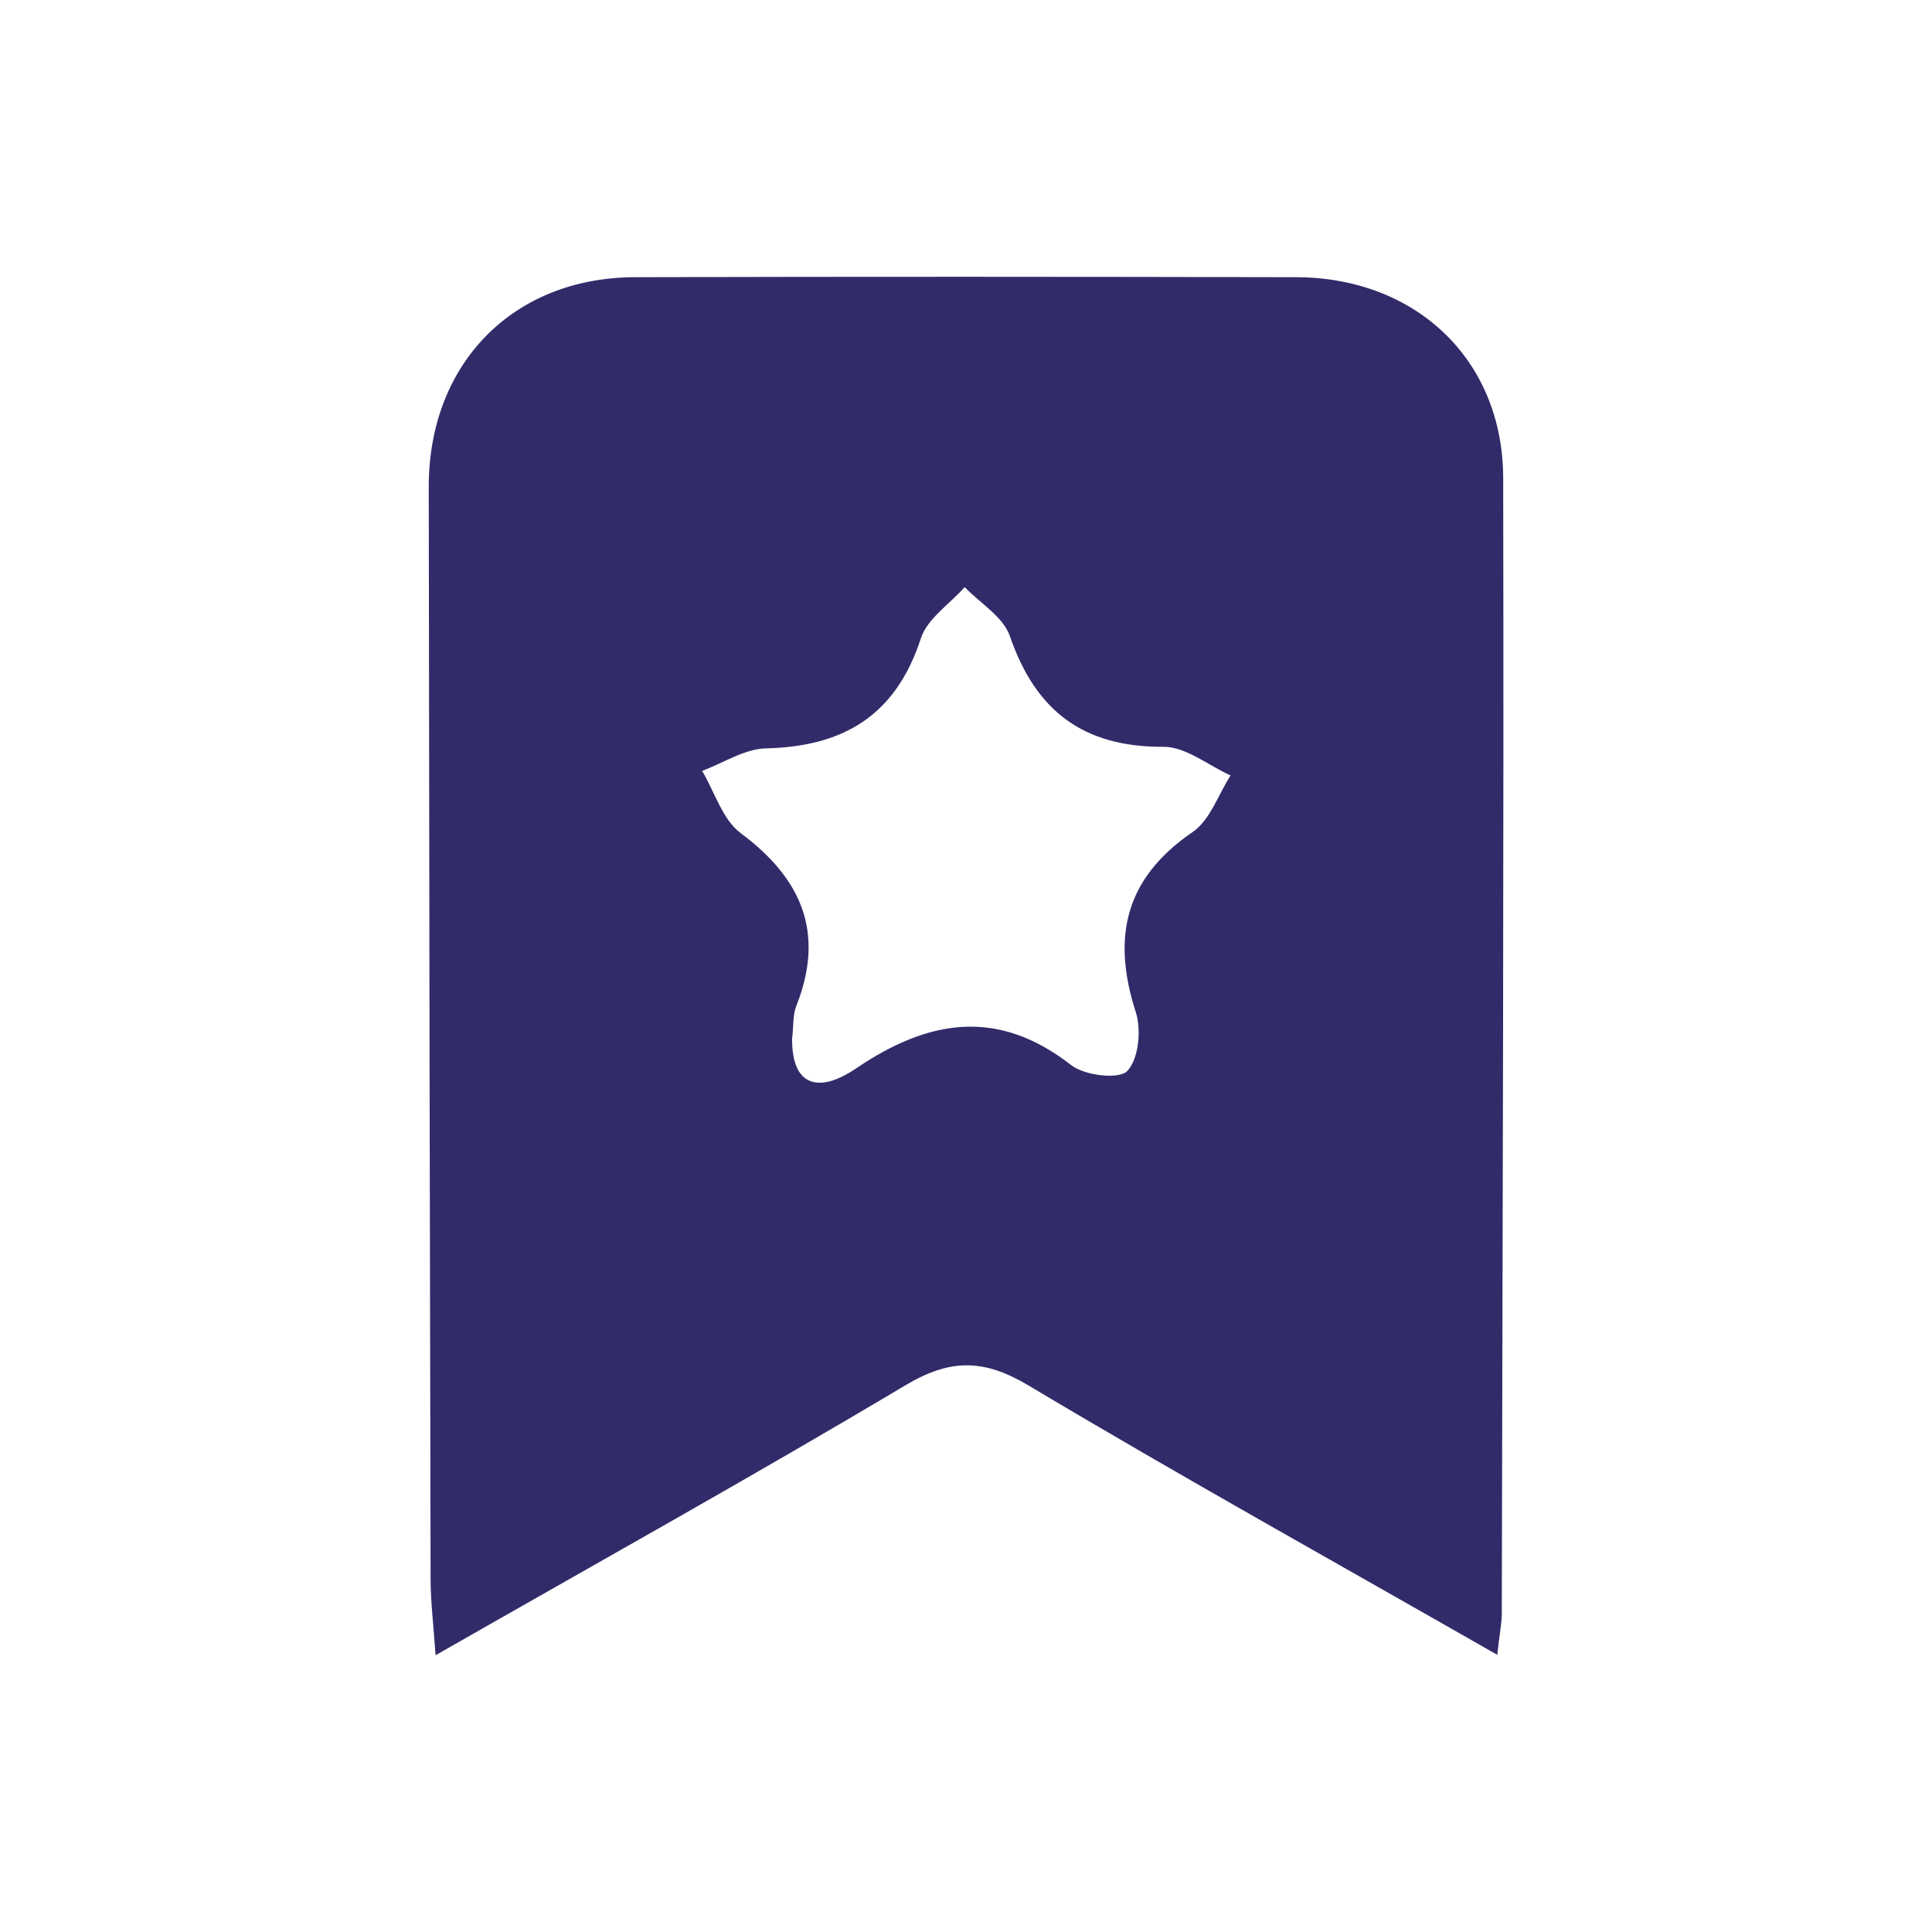
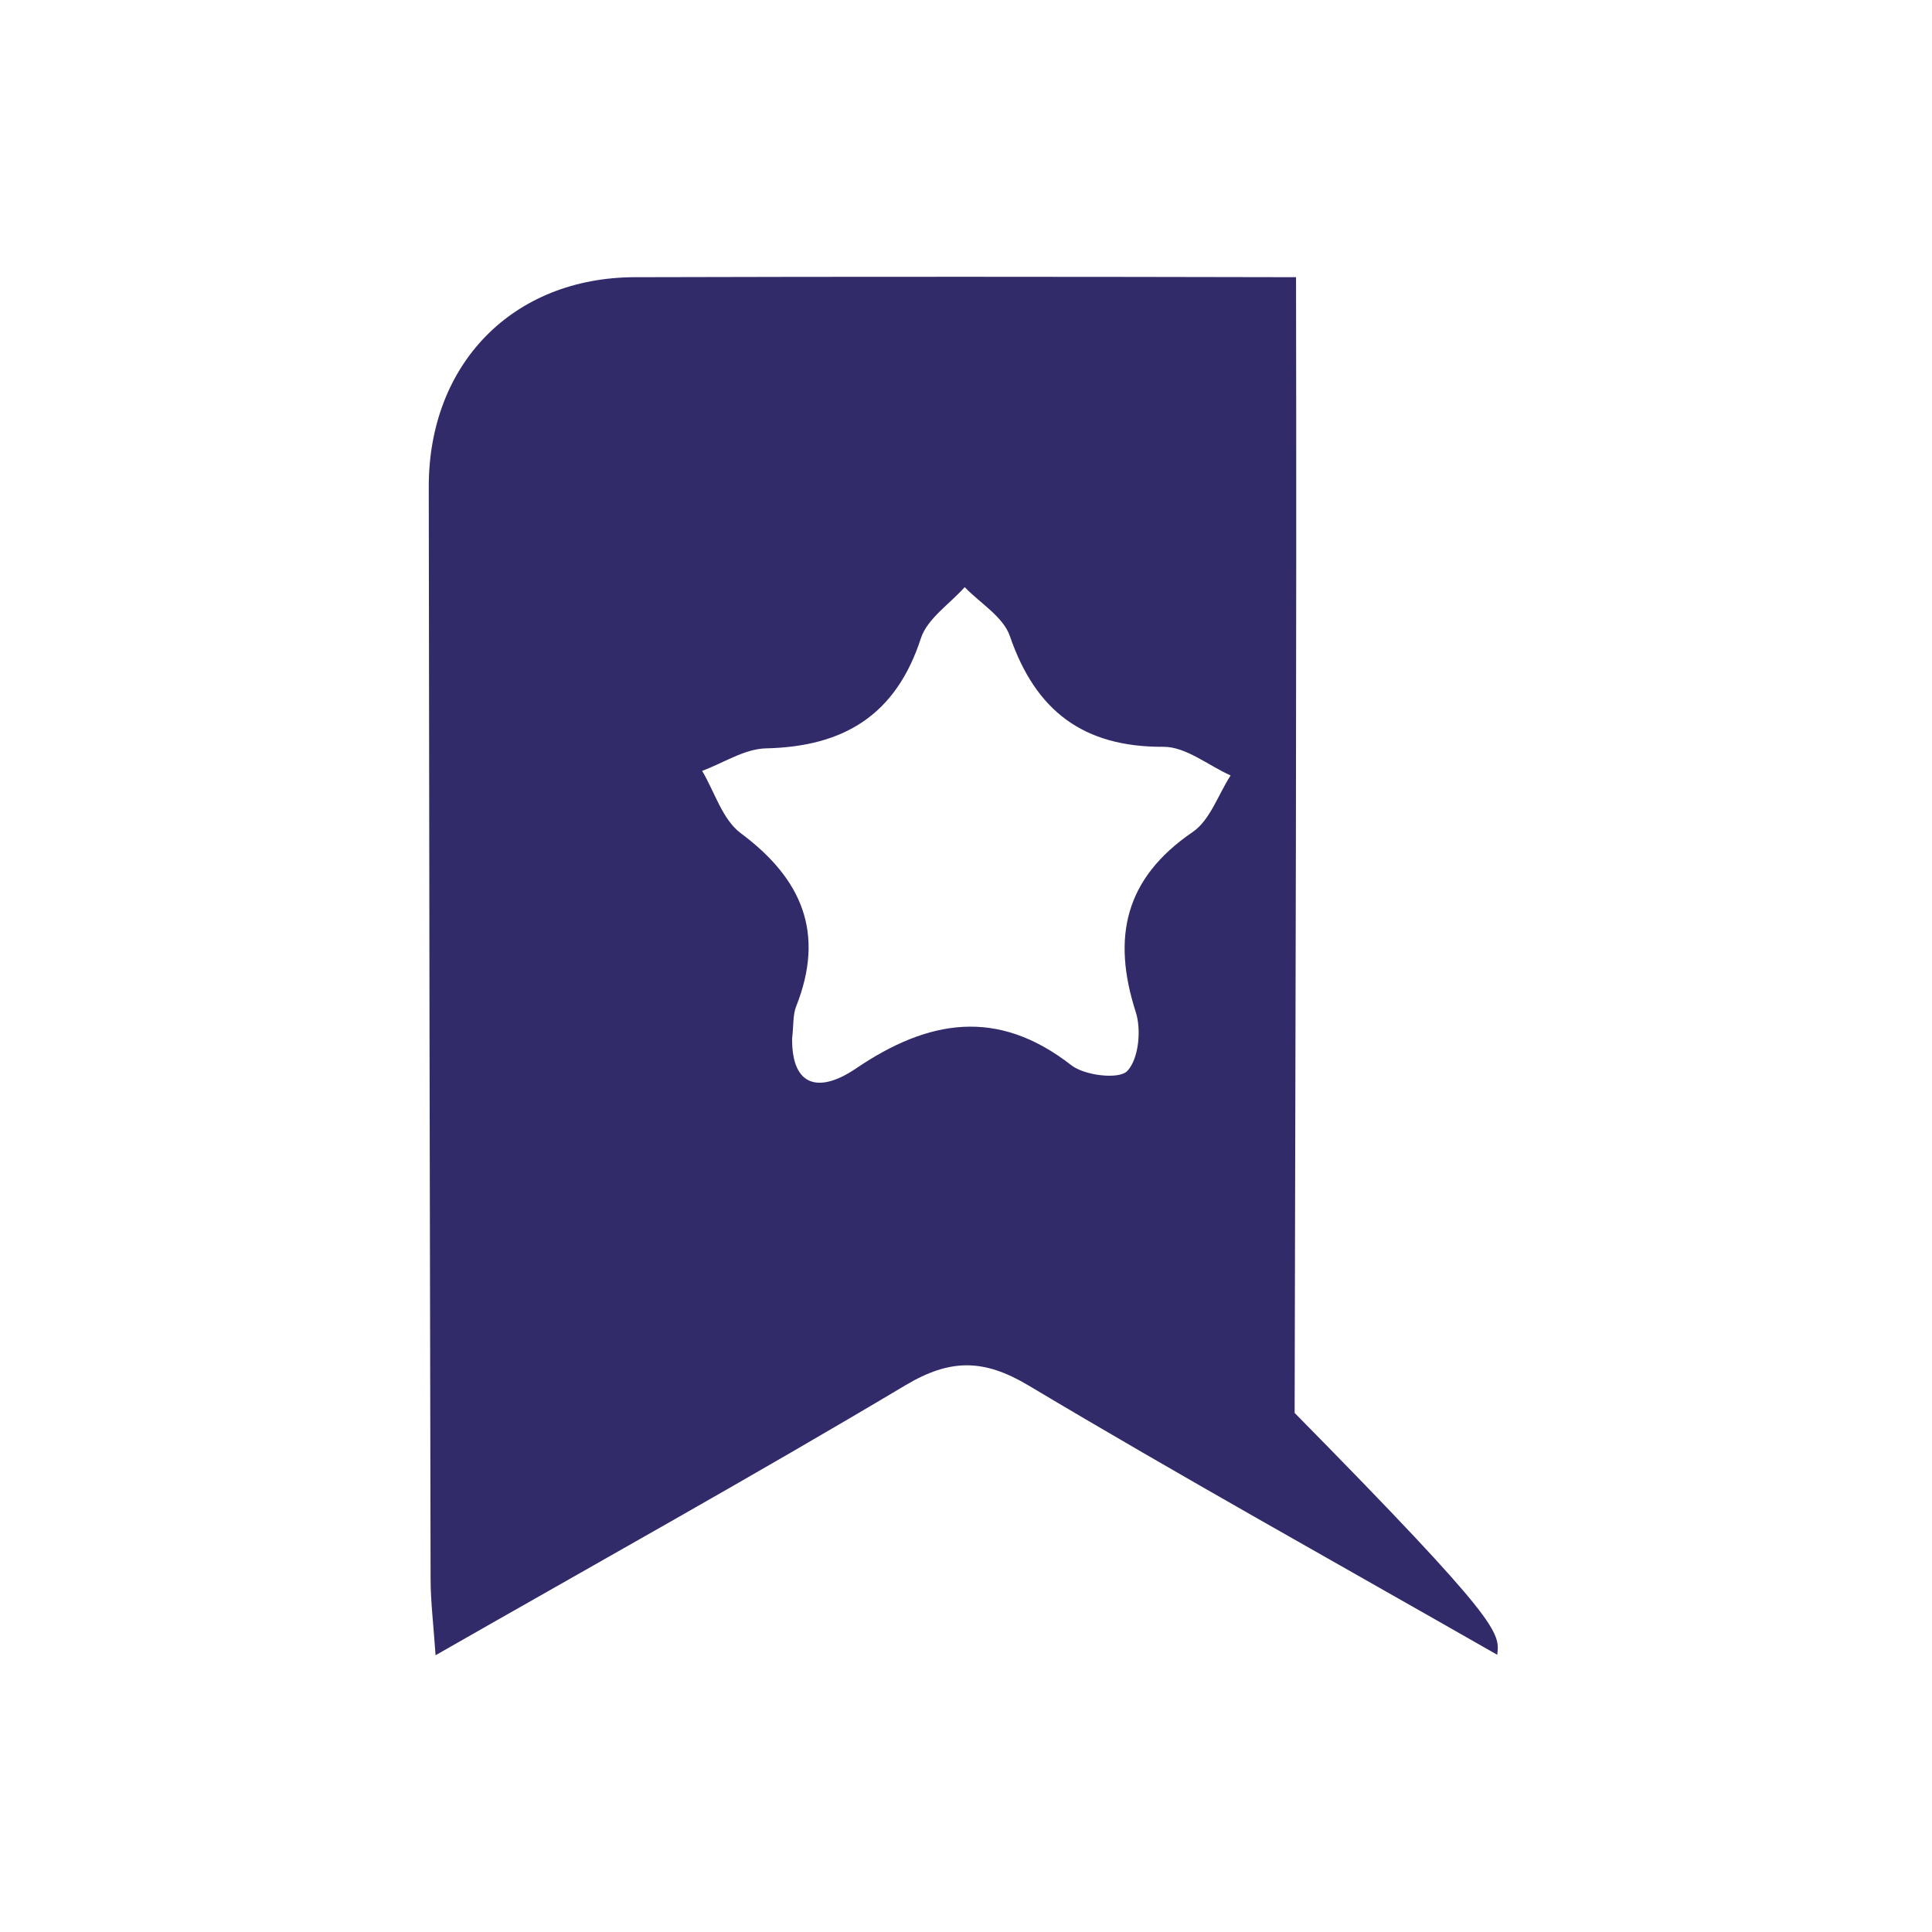
<svg xmlns="http://www.w3.org/2000/svg" id="Layer_1" x="0px" y="0px" viewBox="0 0 400 400" style="enable-background:new 0 0 400 400;" xml:space="preserve">
  <style type="text/css">	.st0{fill:#322B6A;}</style>
  <g>
    <g>
-       <path class="st0" d="M309.99,342.61c-33.7-19.26-65.66-37.02-97.04-55.76c-9.29-5.55-16.22-5.57-25.5-0.04   c-31.41,18.73-63.38,36.52-97.27,55.89c-0.45-6.51-1.02-11.1-1.03-15.68c-0.17-75.4-0.3-150.81-0.38-226.21   c-0.03-25.49,17.4-43.34,42.65-43.42c45.64-0.13,91.28-0.1,136.91,0c24.83,0.05,42.84,17.09,42.89,41.59   c0.15,78.38-0.13,156.76-0.29,235.14C310.92,336.06,310.51,337.99,309.99,342.61z M164,215.03c-0.08,10.11,5.71,11.28,13.2,6.2   c14.94-10.13,29.27-12.65,44.6-0.69c2.77,2.16,9.89,2.99,11.59,1.2c2.36-2.48,2.95-8.5,1.76-12.19   c-5-15.52-2.24-27.72,11.78-37.29c3.6-2.46,5.28-7.73,7.85-11.71c-4.63-2.08-9.26-5.95-13.87-5.93   c-16.62,0.09-26.51-7.43-31.83-22.93c-1.36-3.98-6.14-6.79-9.35-10.13c-3.11,3.5-7.74,6.51-9.07,10.59   c-5.16,15.9-15.94,22.43-32.07,22.79c-4.44,0.1-8.81,3.03-13.22,4.66c2.6,4.38,4.21,10.08,7.98,12.89   c12.73,9.47,17.5,20.72,11.48,35.89C164.13,210.17,164.32,212.3,164,215.03z" />
+       <path class="st0" d="M309.99,342.61c-33.7-19.26-65.66-37.02-97.04-55.76c-9.29-5.55-16.22-5.57-25.5-0.04   c-31.41,18.73-63.38,36.52-97.27,55.89c-0.45-6.51-1.02-11.1-1.03-15.68c-0.17-75.4-0.3-150.81-0.38-226.21   c-0.03-25.49,17.4-43.34,42.65-43.42c45.64-0.13,91.28-0.1,136.91,0c0.15,78.38-0.13,156.76-0.29,235.14C310.92,336.06,310.51,337.99,309.99,342.61z M164,215.03c-0.08,10.11,5.71,11.28,13.2,6.2   c14.94-10.13,29.27-12.65,44.6-0.69c2.77,2.16,9.89,2.99,11.59,1.2c2.36-2.48,2.95-8.5,1.76-12.19   c-5-15.52-2.24-27.72,11.78-37.29c3.6-2.46,5.28-7.73,7.85-11.71c-4.63-2.08-9.26-5.95-13.87-5.93   c-16.62,0.09-26.51-7.43-31.83-22.93c-1.36-3.98-6.14-6.79-9.35-10.13c-3.11,3.5-7.74,6.51-9.07,10.59   c-5.16,15.9-15.94,22.43-32.07,22.79c-4.44,0.1-8.81,3.03-13.22,4.66c2.6,4.38,4.21,10.08,7.98,12.89   c12.73,9.47,17.5,20.72,11.48,35.89C164.13,210.17,164.32,212.3,164,215.03z" />
    </g>
  </g>
</svg>